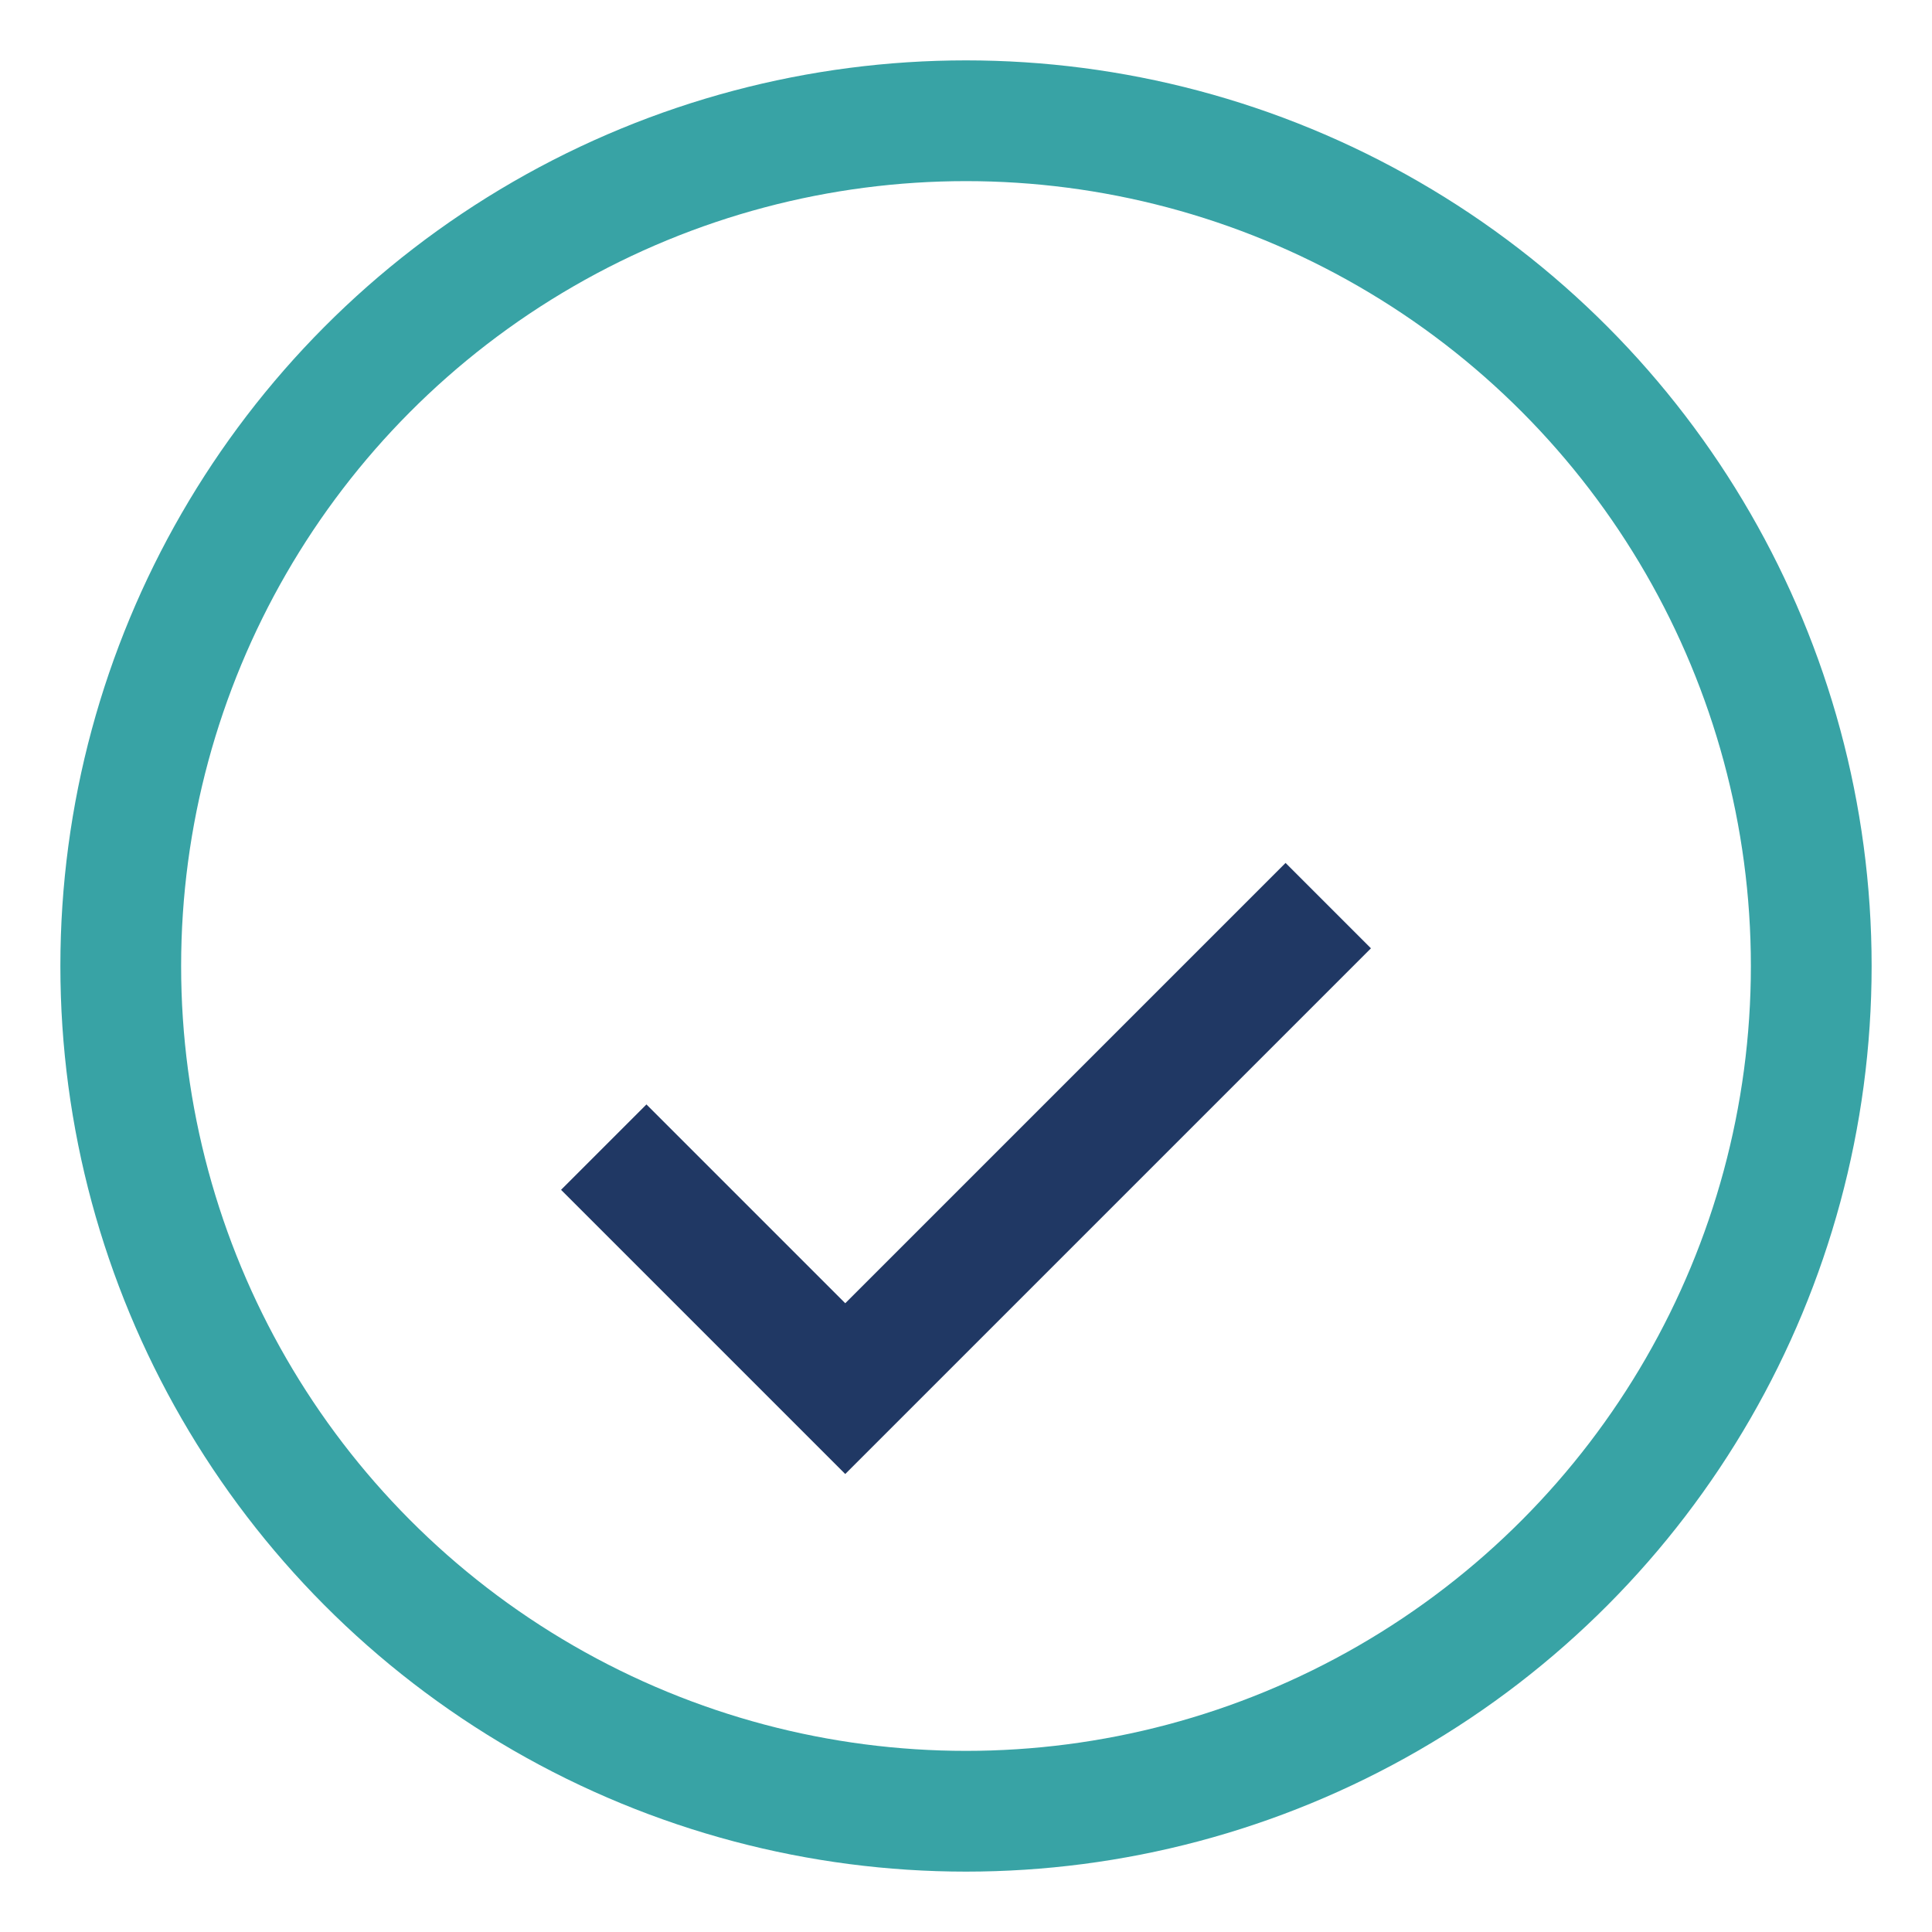
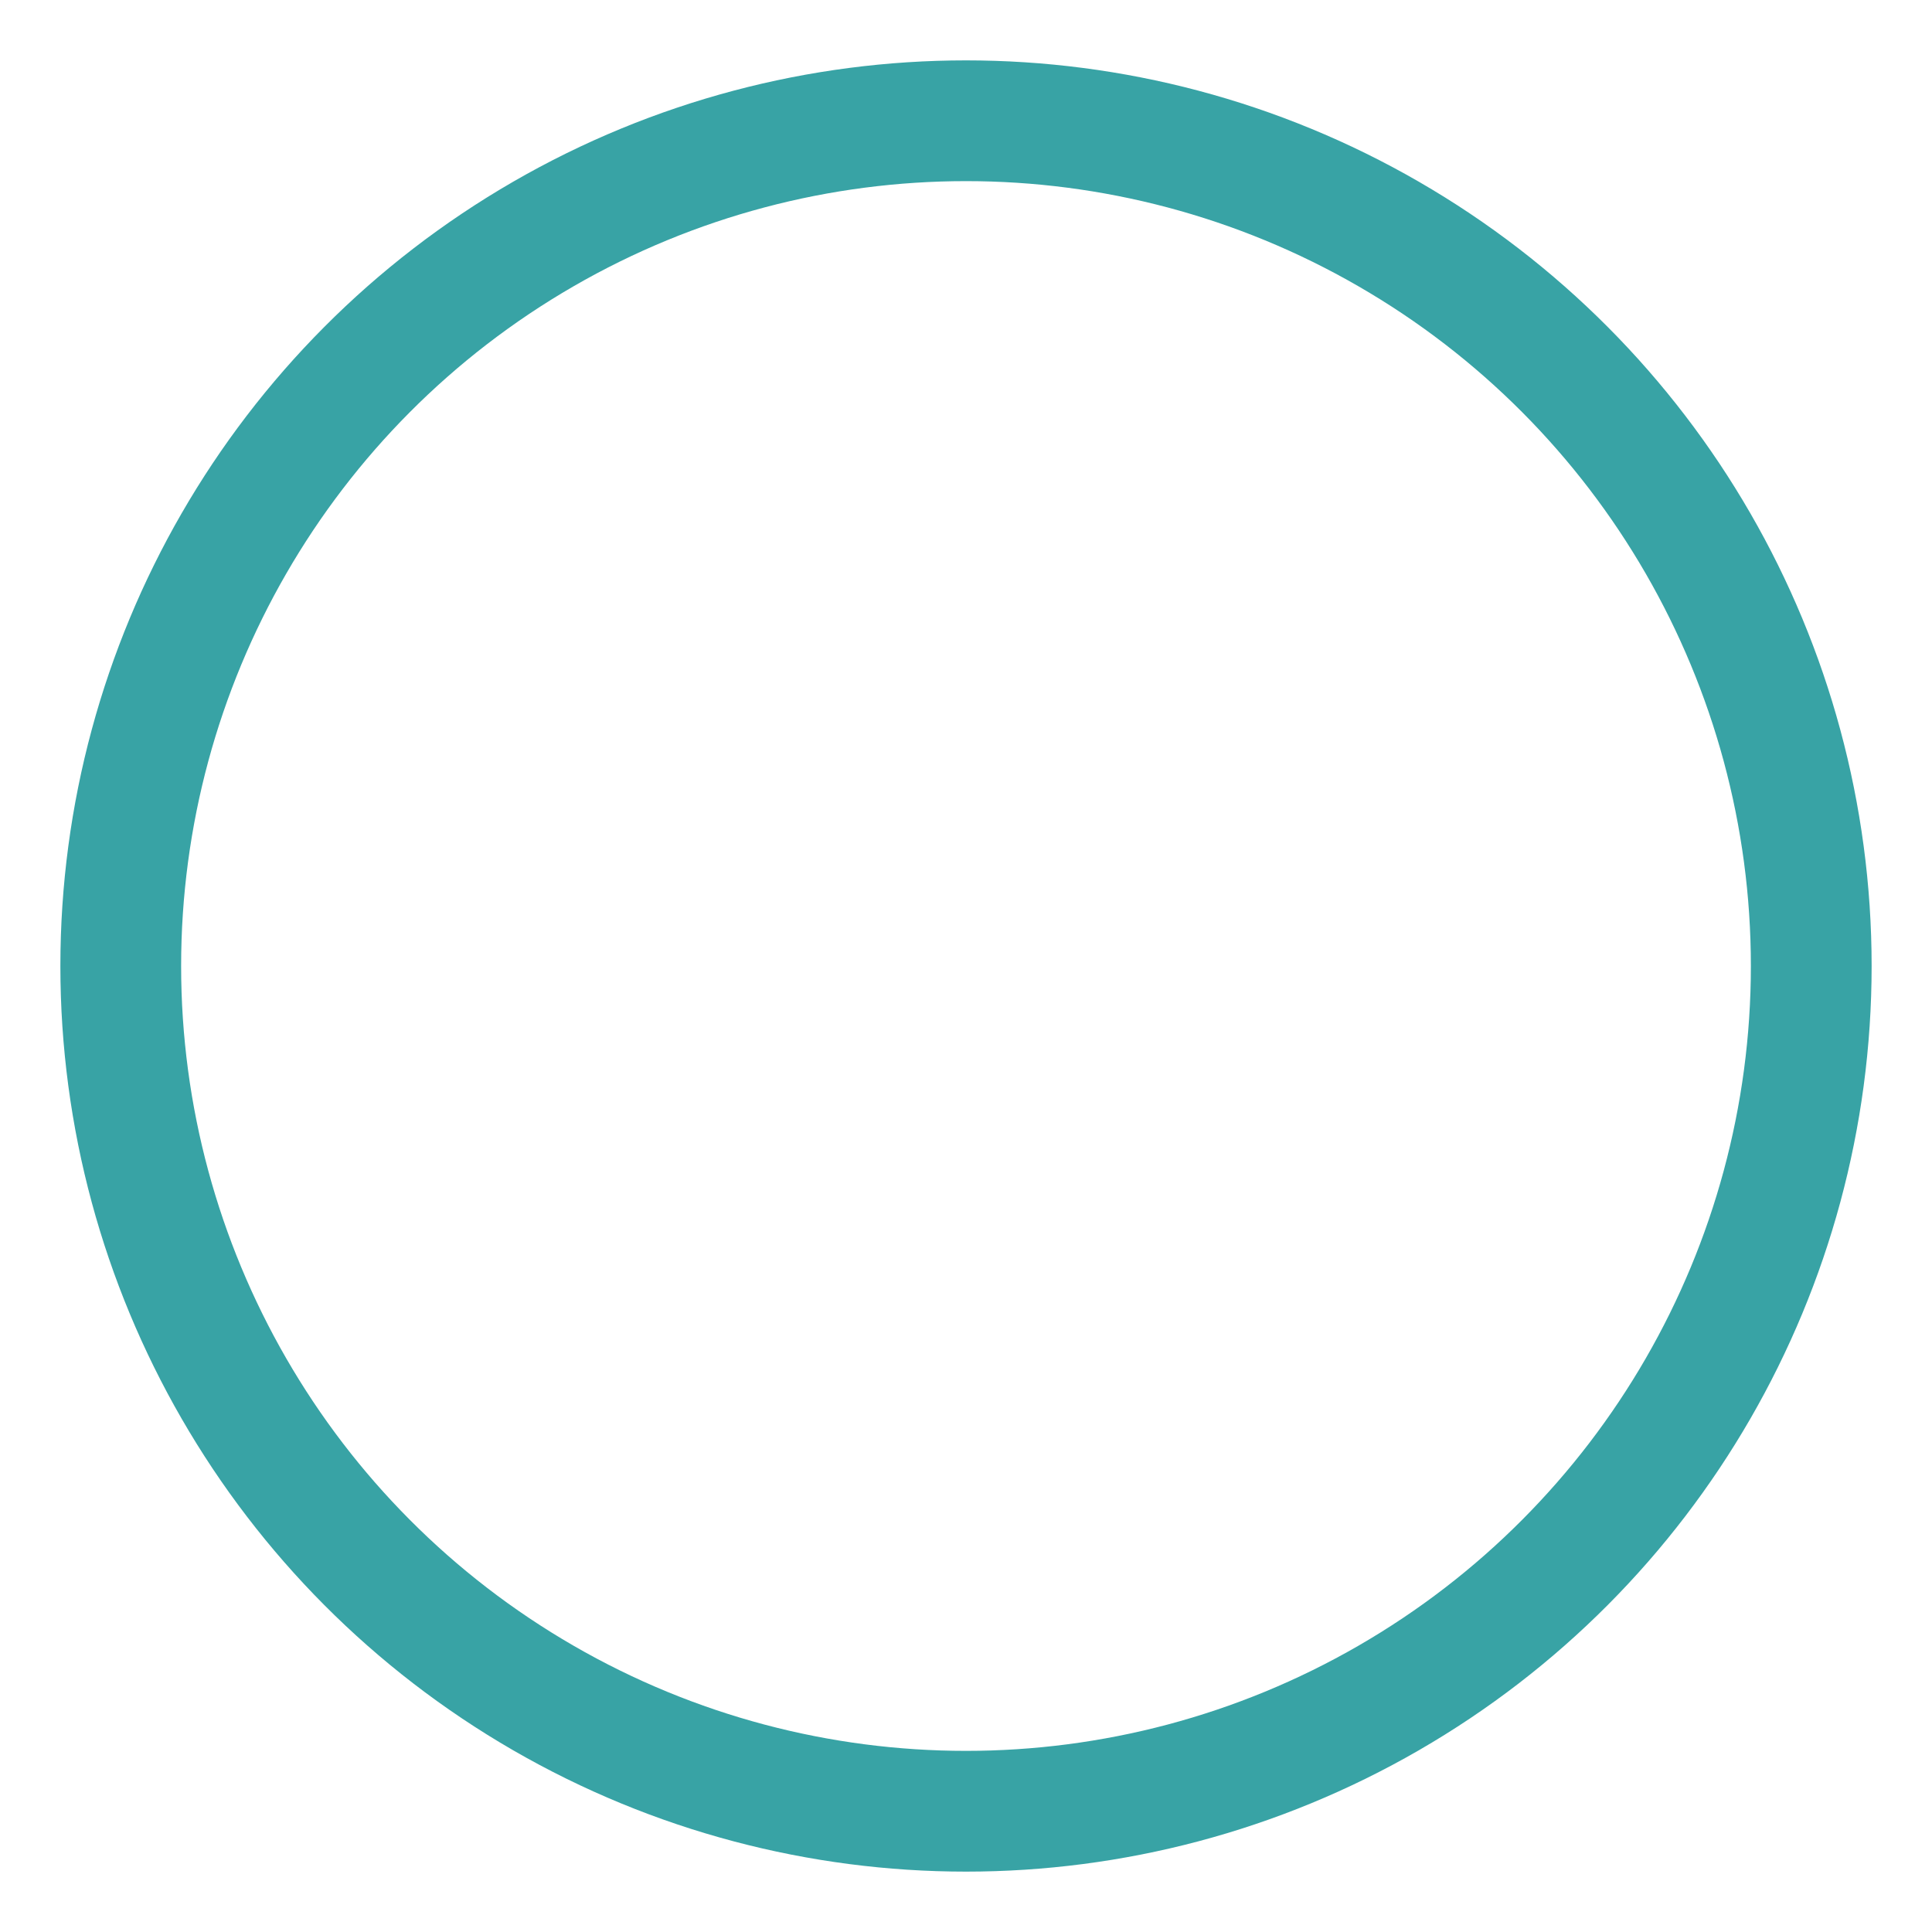
<svg xmlns="http://www.w3.org/2000/svg" width="32" height="32" viewBox="0 0 32 32">
  <circle cx="16" cy="16" r="14" fill="none" stroke="#38A3A5" stroke-width="2" />
-   <path d="M10 19l4 4 8-8" stroke="#203864" stroke-width="2" fill="none" />
</svg>